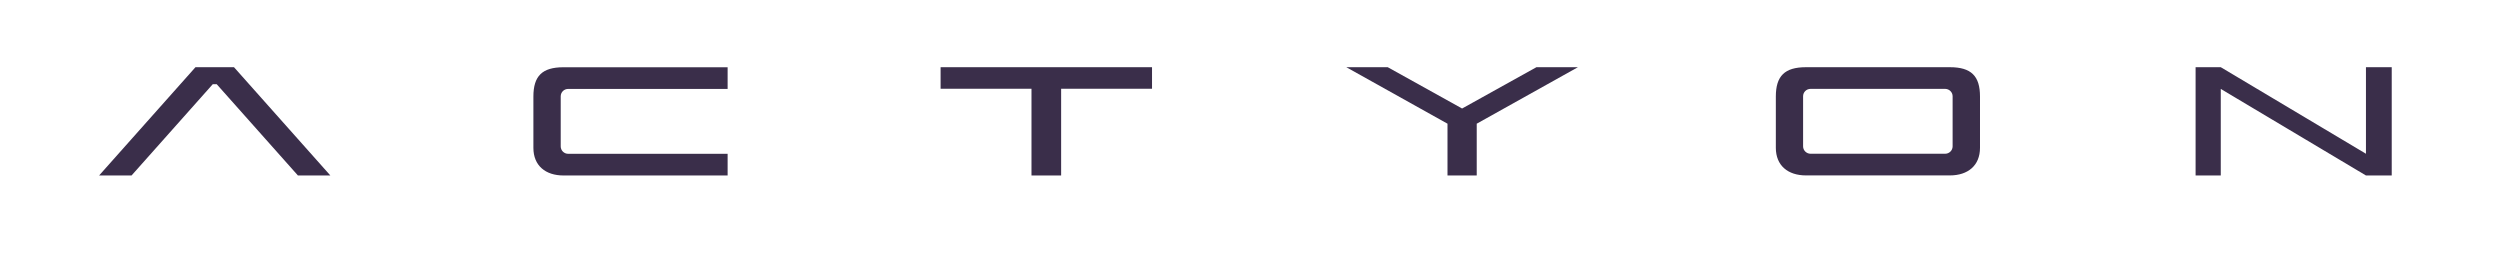
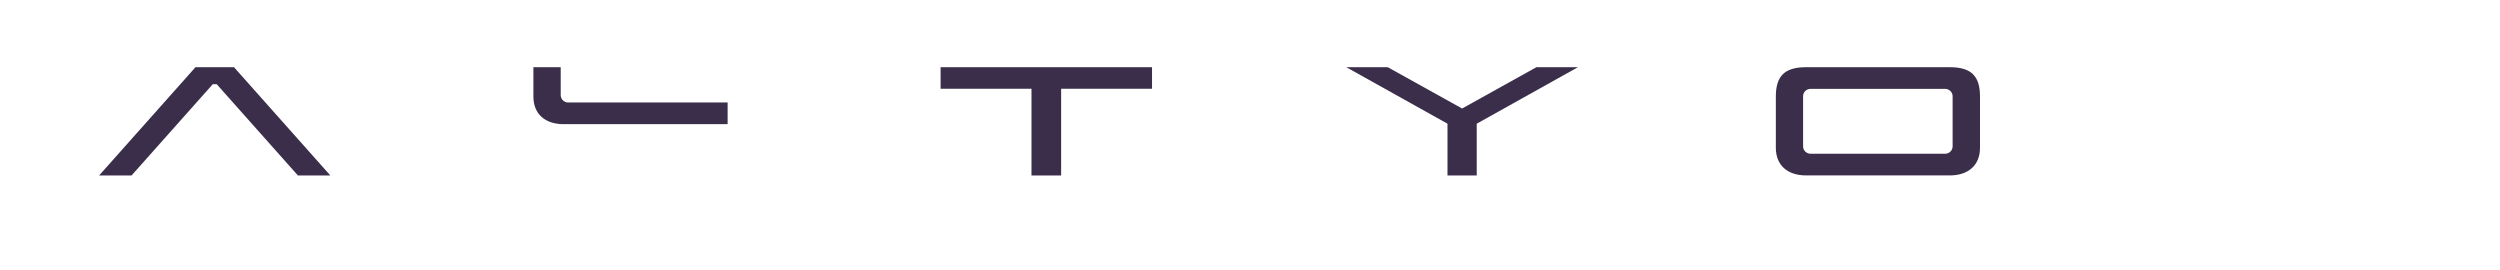
<svg xmlns="http://www.w3.org/2000/svg" id="Vrstva_1" version="1.1" viewBox="0 0 420 45.38">
  <defs>
    <style>
      .st0 {
        fill: none;
      }

      .st1 {
        clip-path: url(#clippath-1);
      }

      .st2 {
        fill: #3a2e4a;
      }

      .st3 {
        clip-path: url(#clippath);
      }
    </style>
    <clipPath id="clippath">
      <rect class="st0" x="16.65" y="11.29" width="385.16" height="18.18" />
    </clipPath>
    <clipPath id="clippath-1">
      <rect class="st0" x="16.65" y="11.29" width="385.16" height="18.18" />
    </clipPath>
  </defs>
  <g class="st3">
-     <path class="st2" d="M89.61,16.22v8.62c0,3,2.05,4.64,5.05,4.64h27.58v-3.64h-26.79c-.69,0-1.25-.56-1.25-1.24v-8.42c0-.69.56-1.24,1.25-1.24h26.79v-3.64h-27.58c-3.58,0-5.05,1.48-5.05,4.92" />
+     <path class="st2" d="M89.61,16.22c0,3,2.05,4.64,5.05,4.64h27.58v-3.64h-26.79c-.69,0-1.25-.56-1.25-1.24v-8.42c0-.69.56-1.24,1.25-1.24h26.79v-3.64h-27.58c-3.58,0-5.05,1.48-5.05,4.92" />
  </g>
-   <polygon class="st2" points="397.48 11.29 397.48 25.83 373.09 11.29 368.86 11.29 368.86 29.48 373.09 29.48 373.09 14.94 397.48 29.48 401.81 29.48 401.81 11.29 397.48 11.29" />
  <polygon class="st2" points="158.02 11.29 158.02 14.91 173.29 14.91 173.29 29.48 178.27 29.48 178.27 14.91 193.54 14.91 193.54 11.29 158.02 11.29" />
  <polygon class="st2" points="258.12 11.29 245.63 18.23 245.63 18.23 233.14 11.29 226.18 11.29 243.16 20.77 243.18 20.76 243.18 29.48 248.09 29.48 248.09 20.76 248.11 20.77 265.09 11.29 258.12 11.29" />
  <g class="st1">
    <path class="st2" d="M327.58,11.29h-24.18c-3.58,0-5.06,1.49-5.06,4.92v8.62c0,3,2.05,4.64,5.06,4.64h24.18c3.01,0,5.06-1.64,5.06-4.64v-8.62c0-3.44-1.48-4.92-5.06-4.92M328.04,24.59c0,.68-.56,1.24-1.26,1.24h-22.6c-.69,0-1.26-.56-1.26-1.24v-8.42c0-.69.56-1.24,1.26-1.24h22.6c.69,0,1.26.56,1.26,1.24v8.42Z" />
  </g>
  <polygon class="st2" points="32.84 11.29 16.65 29.48 22.1 29.48 35.75 14.14 36.4 14.14 50.05 29.48 55.5 29.48 39.31 11.29 32.84 11.29" />
</svg>